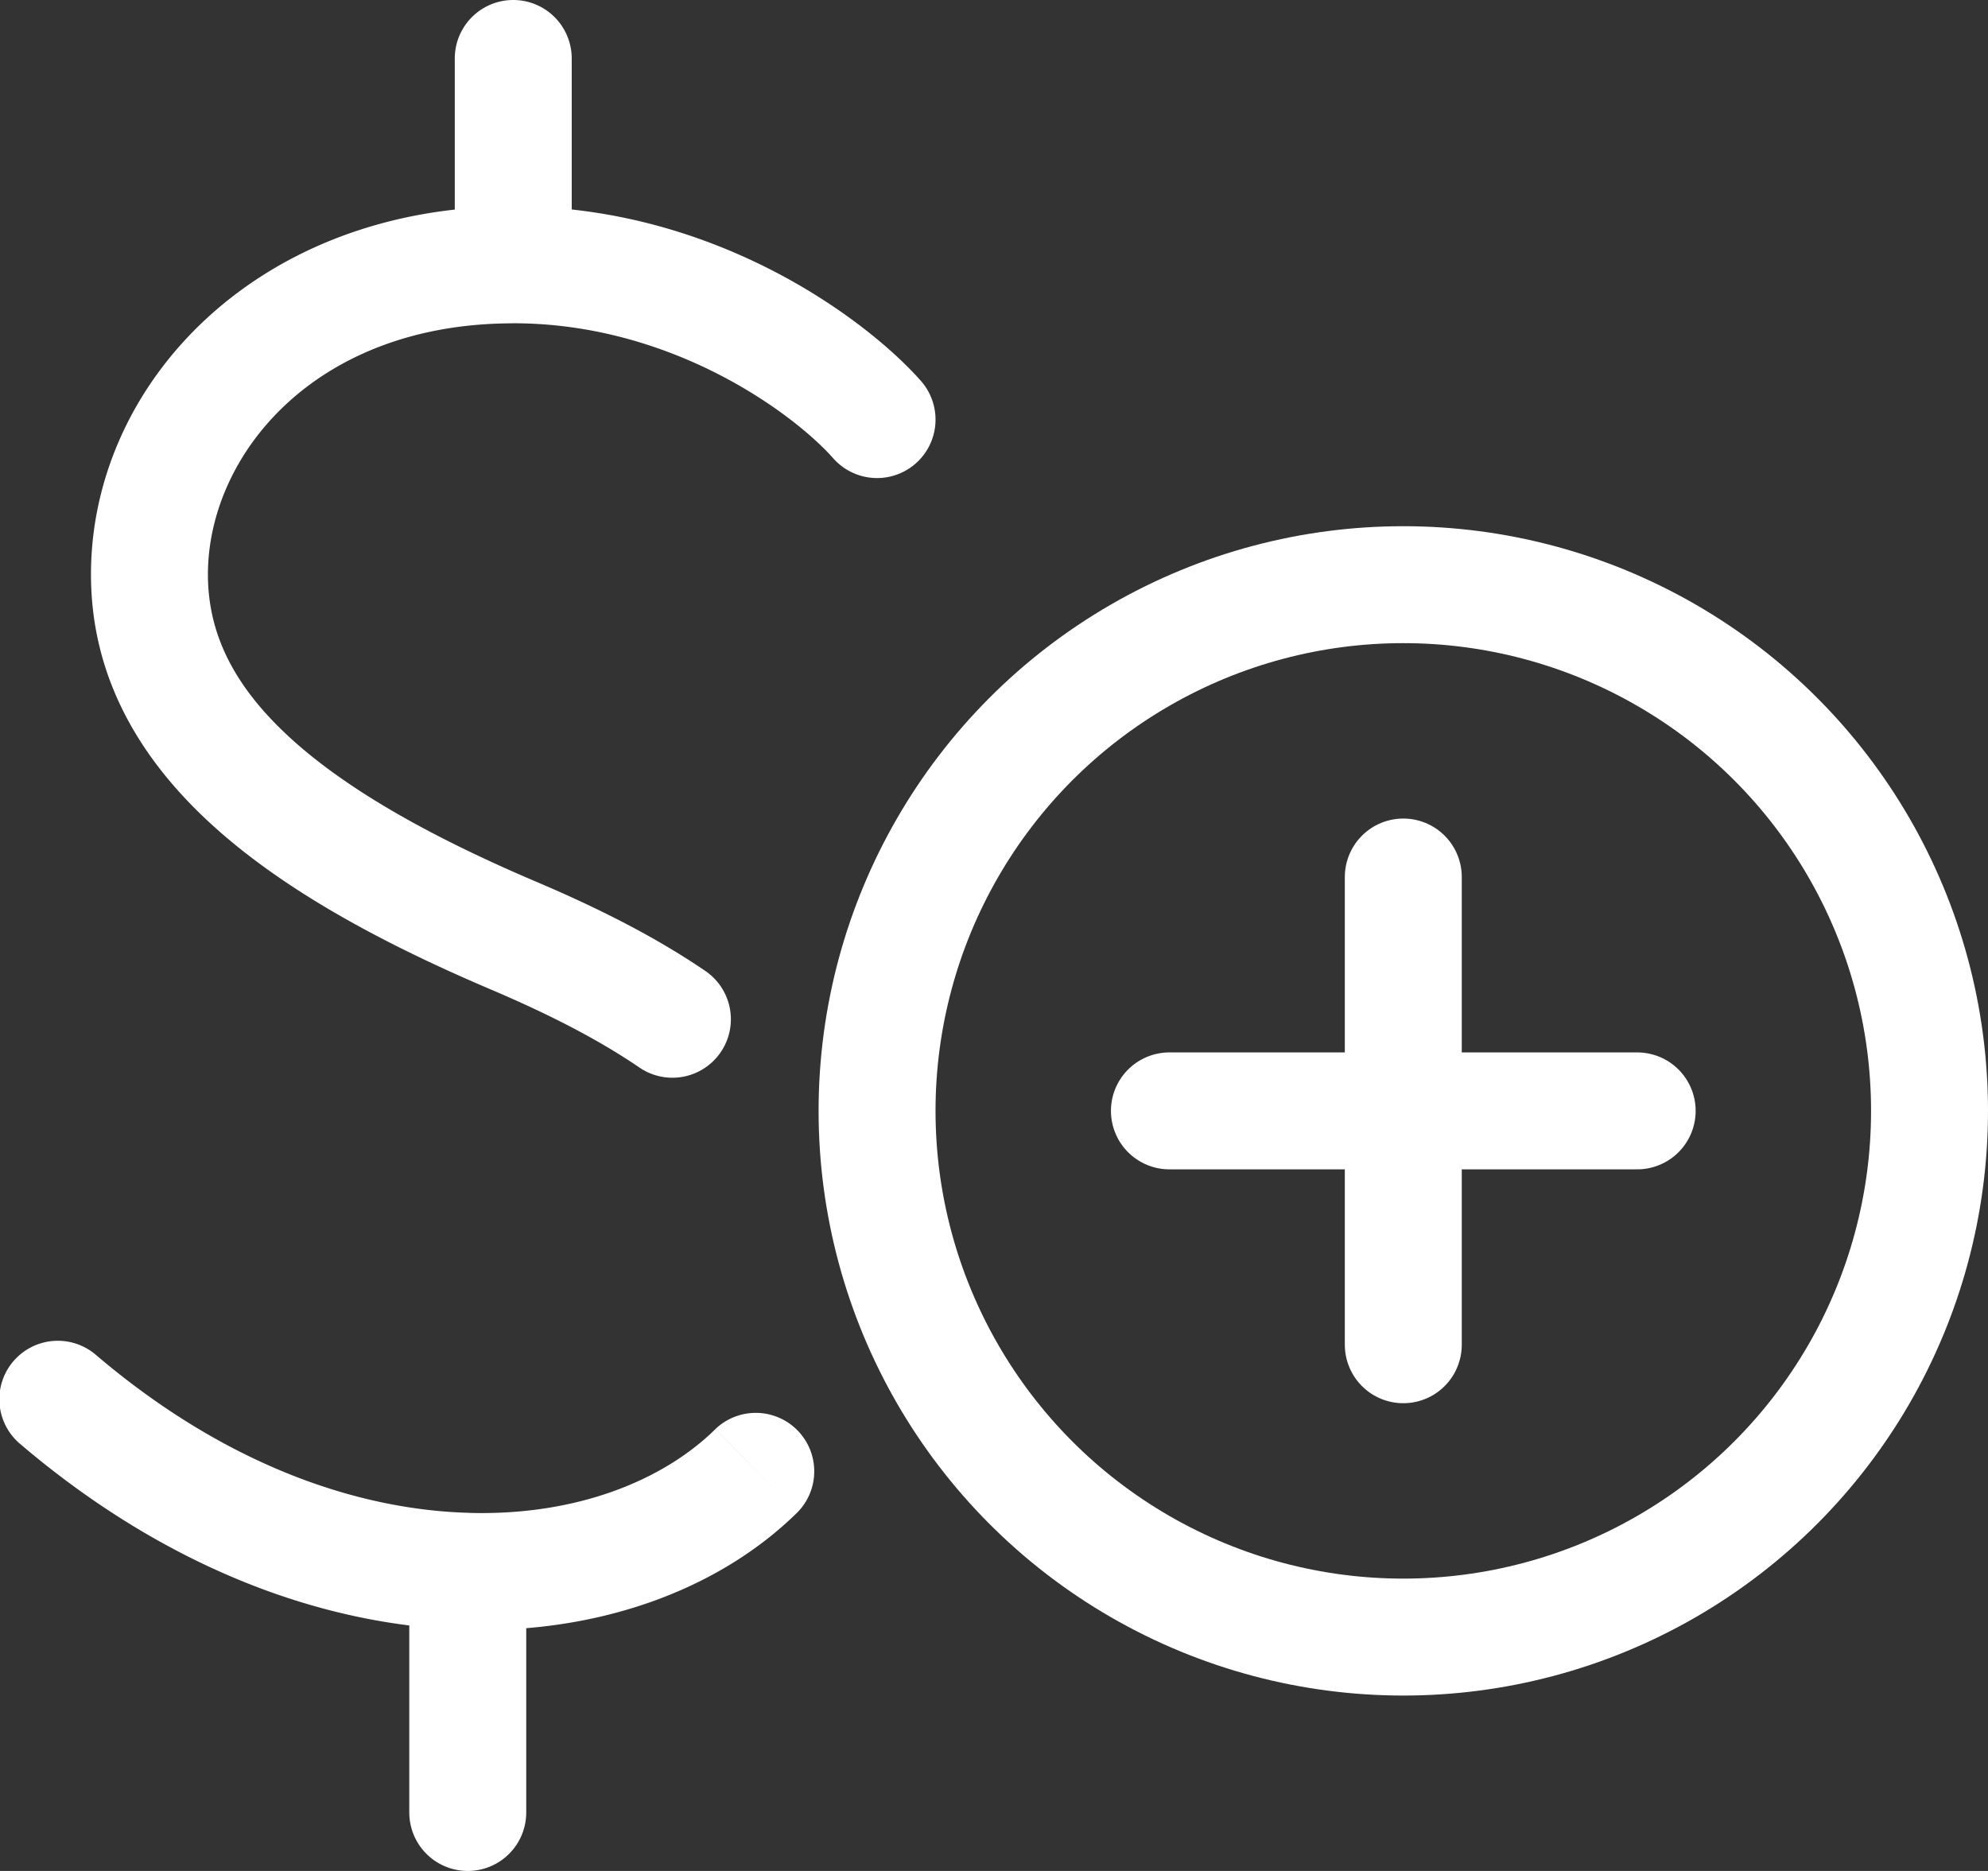
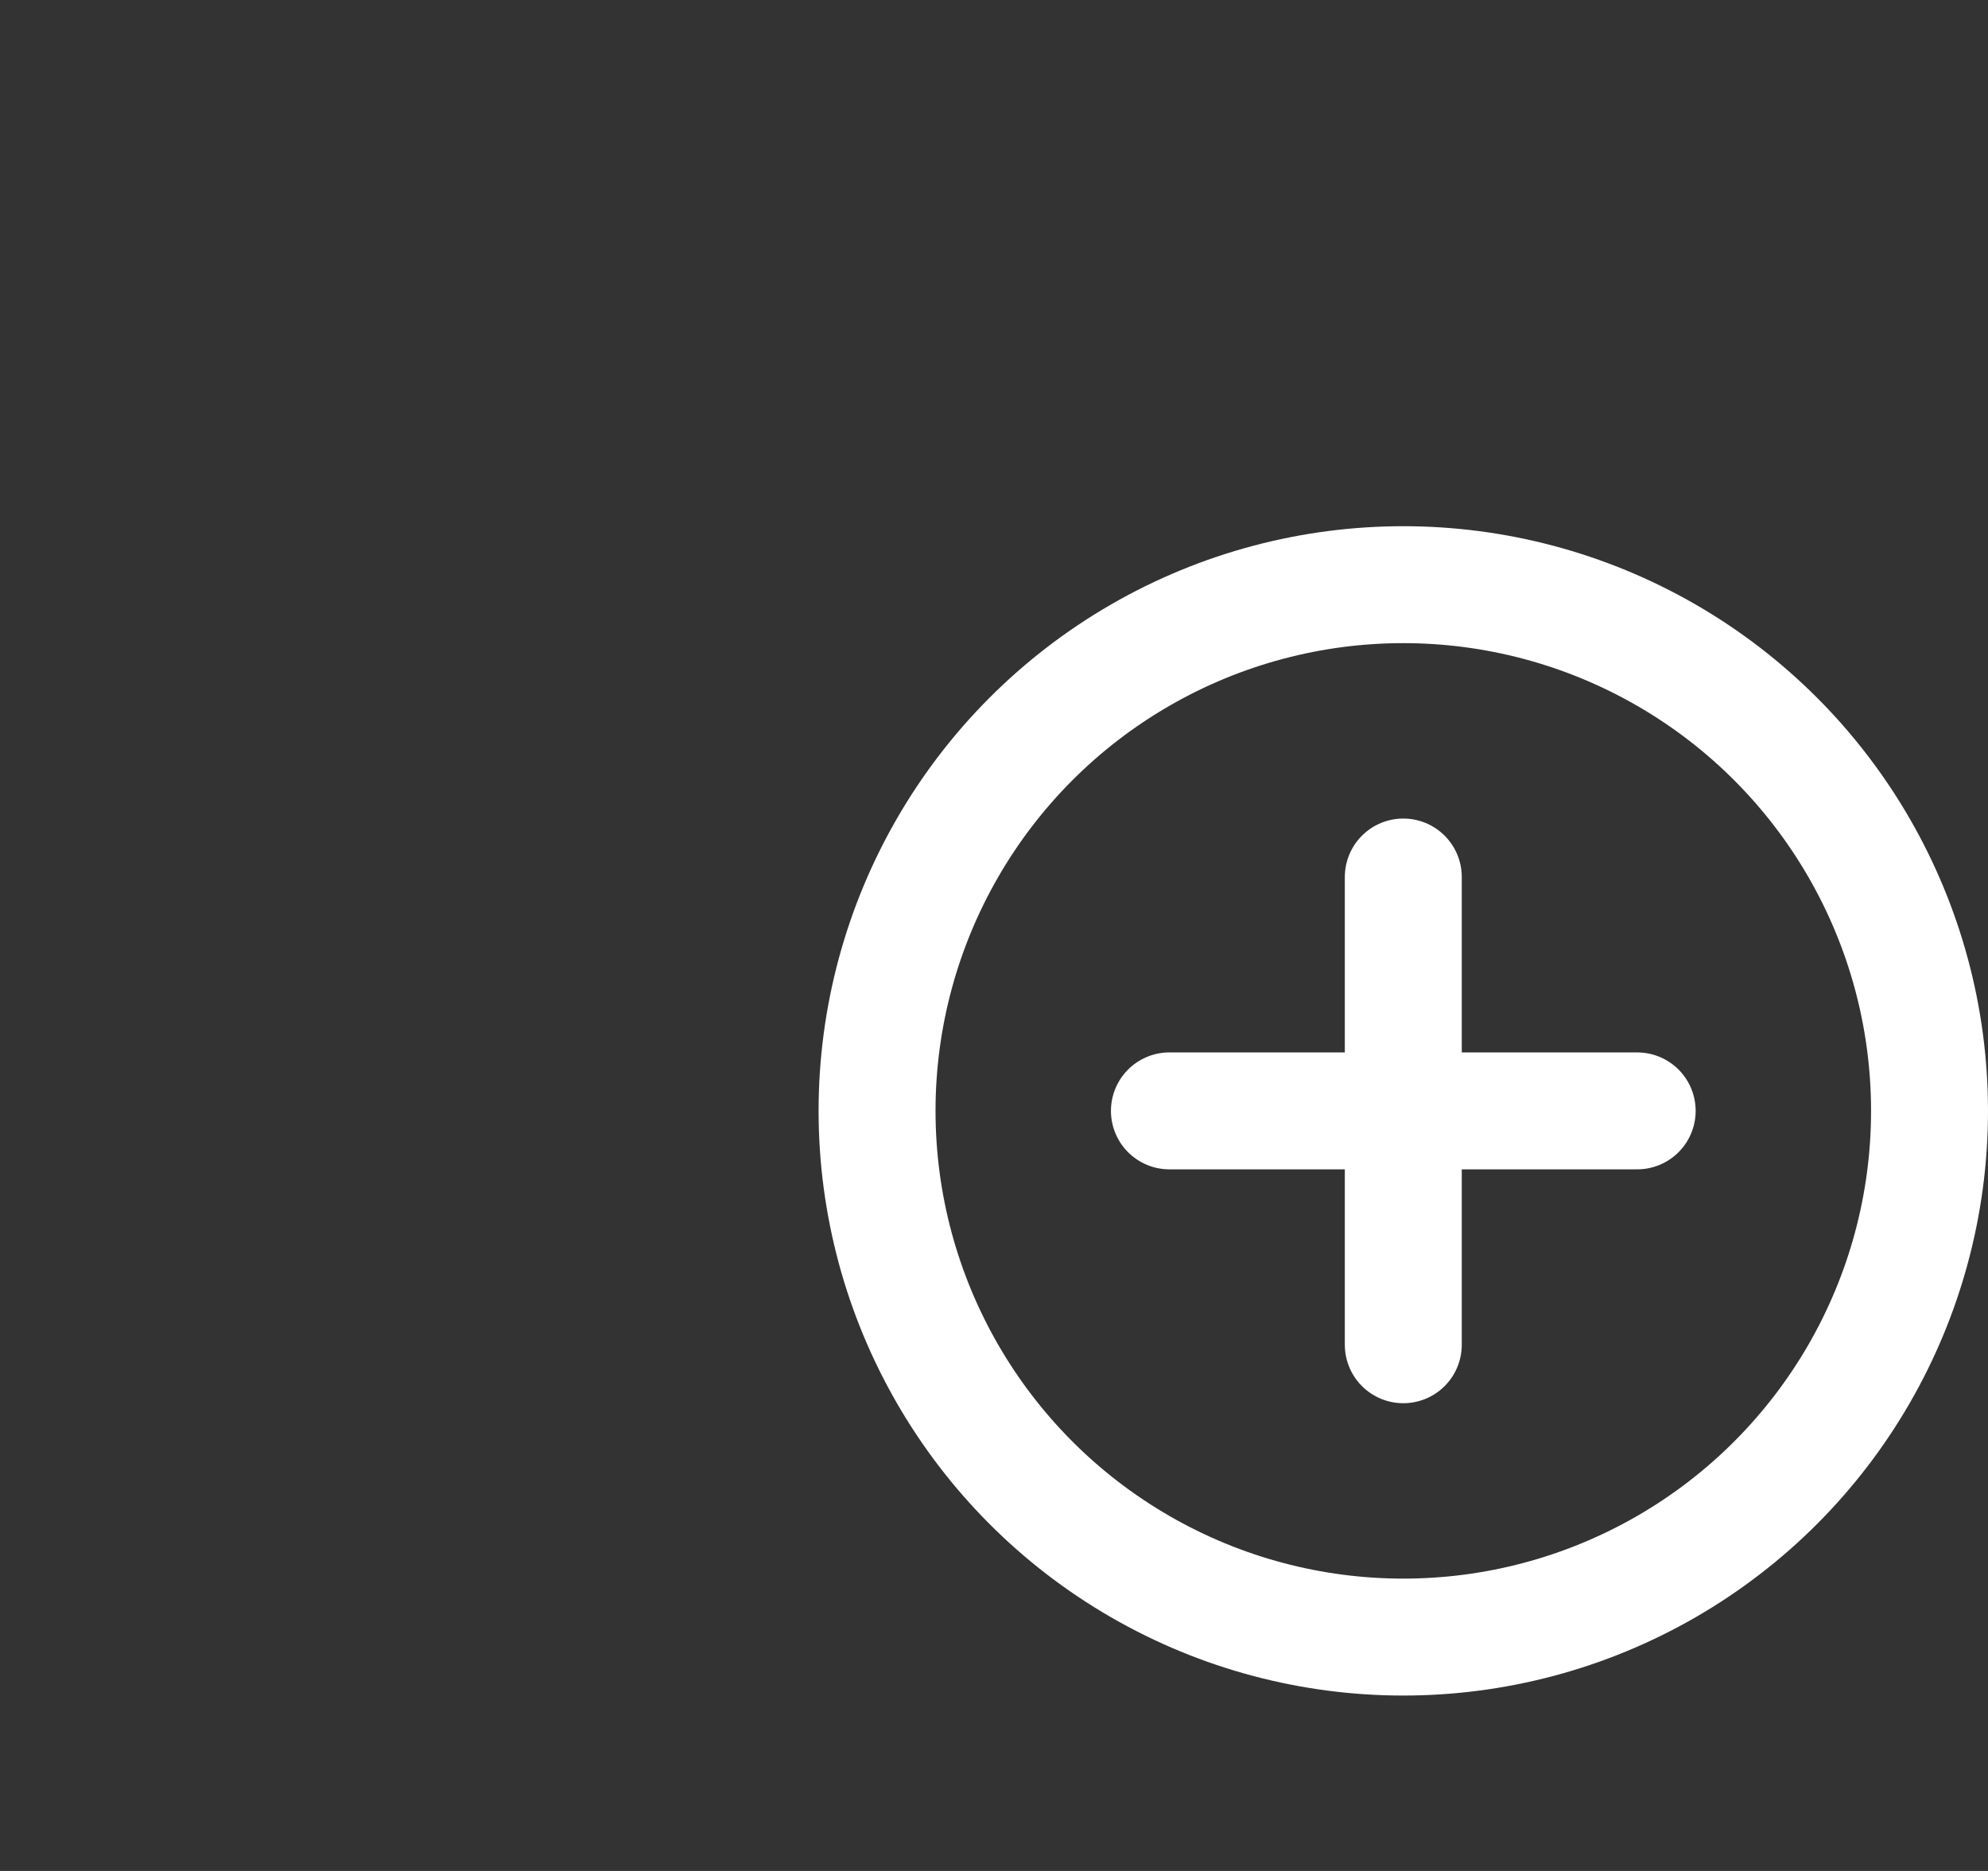
<svg xmlns="http://www.w3.org/2000/svg" width="34" height="32" fill="none">
  <rect width="100%" height="100%" fill="#333333" stroke="none" />
-   <path d="M14.25 7.838a1 1 0 0 0 1.5-1.323l-1.5 1.323ZM8.778 16l-.392.92.392-.92Zm-7.13 7.18a1 1 0 1 0-1.296 1.523l1.296-1.523ZM8 26.875l.027-1-.027 1ZM7 31a1 1 0 1 0 2 0H7ZM9.778 1a1 1 0 0 0-2 0h2Zm3.861 24.866a1 1 0 0 0-1.404-1.424l1.404 1.424Zm-2.694-7.601a1 1 0 0 0 1.13-1.65l-1.13 1.65Zm4.805-11.75c-.914-1.037-3.502-2.986-6.972-2.986v2c2.752 0 4.83 1.581 5.472 2.309l1.5-1.323ZM8.778 3.53c-4.37 0-7.222 3.026-7.222 6.295h2c0-2.026 1.814-4.295 5.222-4.295v-2ZM1.556 9.824c0 1.661.747 3.04 1.967 4.188 1.196 1.126 2.877 2.063 4.863 2.908l.783-1.84c-1.903-.81-3.332-1.637-4.275-2.524-.92-.865-1.338-1.747-1.338-2.732h-2Zm6.47 16.051c-1.911-.05-4.172-.818-6.378-2.695L.352 24.703c2.52 2.144 5.21 3.107 7.621 3.172l.054-2Zm-1.026 1V31h2v-4.125H7ZM9.778 4.53V1h-2v3.53h2Zm2.457 19.913c-.896.883-2.382 1.483-4.208 1.433l-.054 2c2.27.06 4.317-.68 5.666-2.01l-1.404-1.423ZM8.386 16.92c.979.416 1.841.853 2.559 1.345l1.13-1.65c-.869-.595-1.863-1.092-2.906-1.535l-.783 1.84Z" fill="#fff" />
  <circle cx="24" cy="19" r="9" stroke="#fff" stroke-width="2" />
  <path d="M24 23v-8M28 19h-8" stroke="#fff" stroke-width="2" stroke-linecap="round" stroke-linejoin="round" />
</svg>